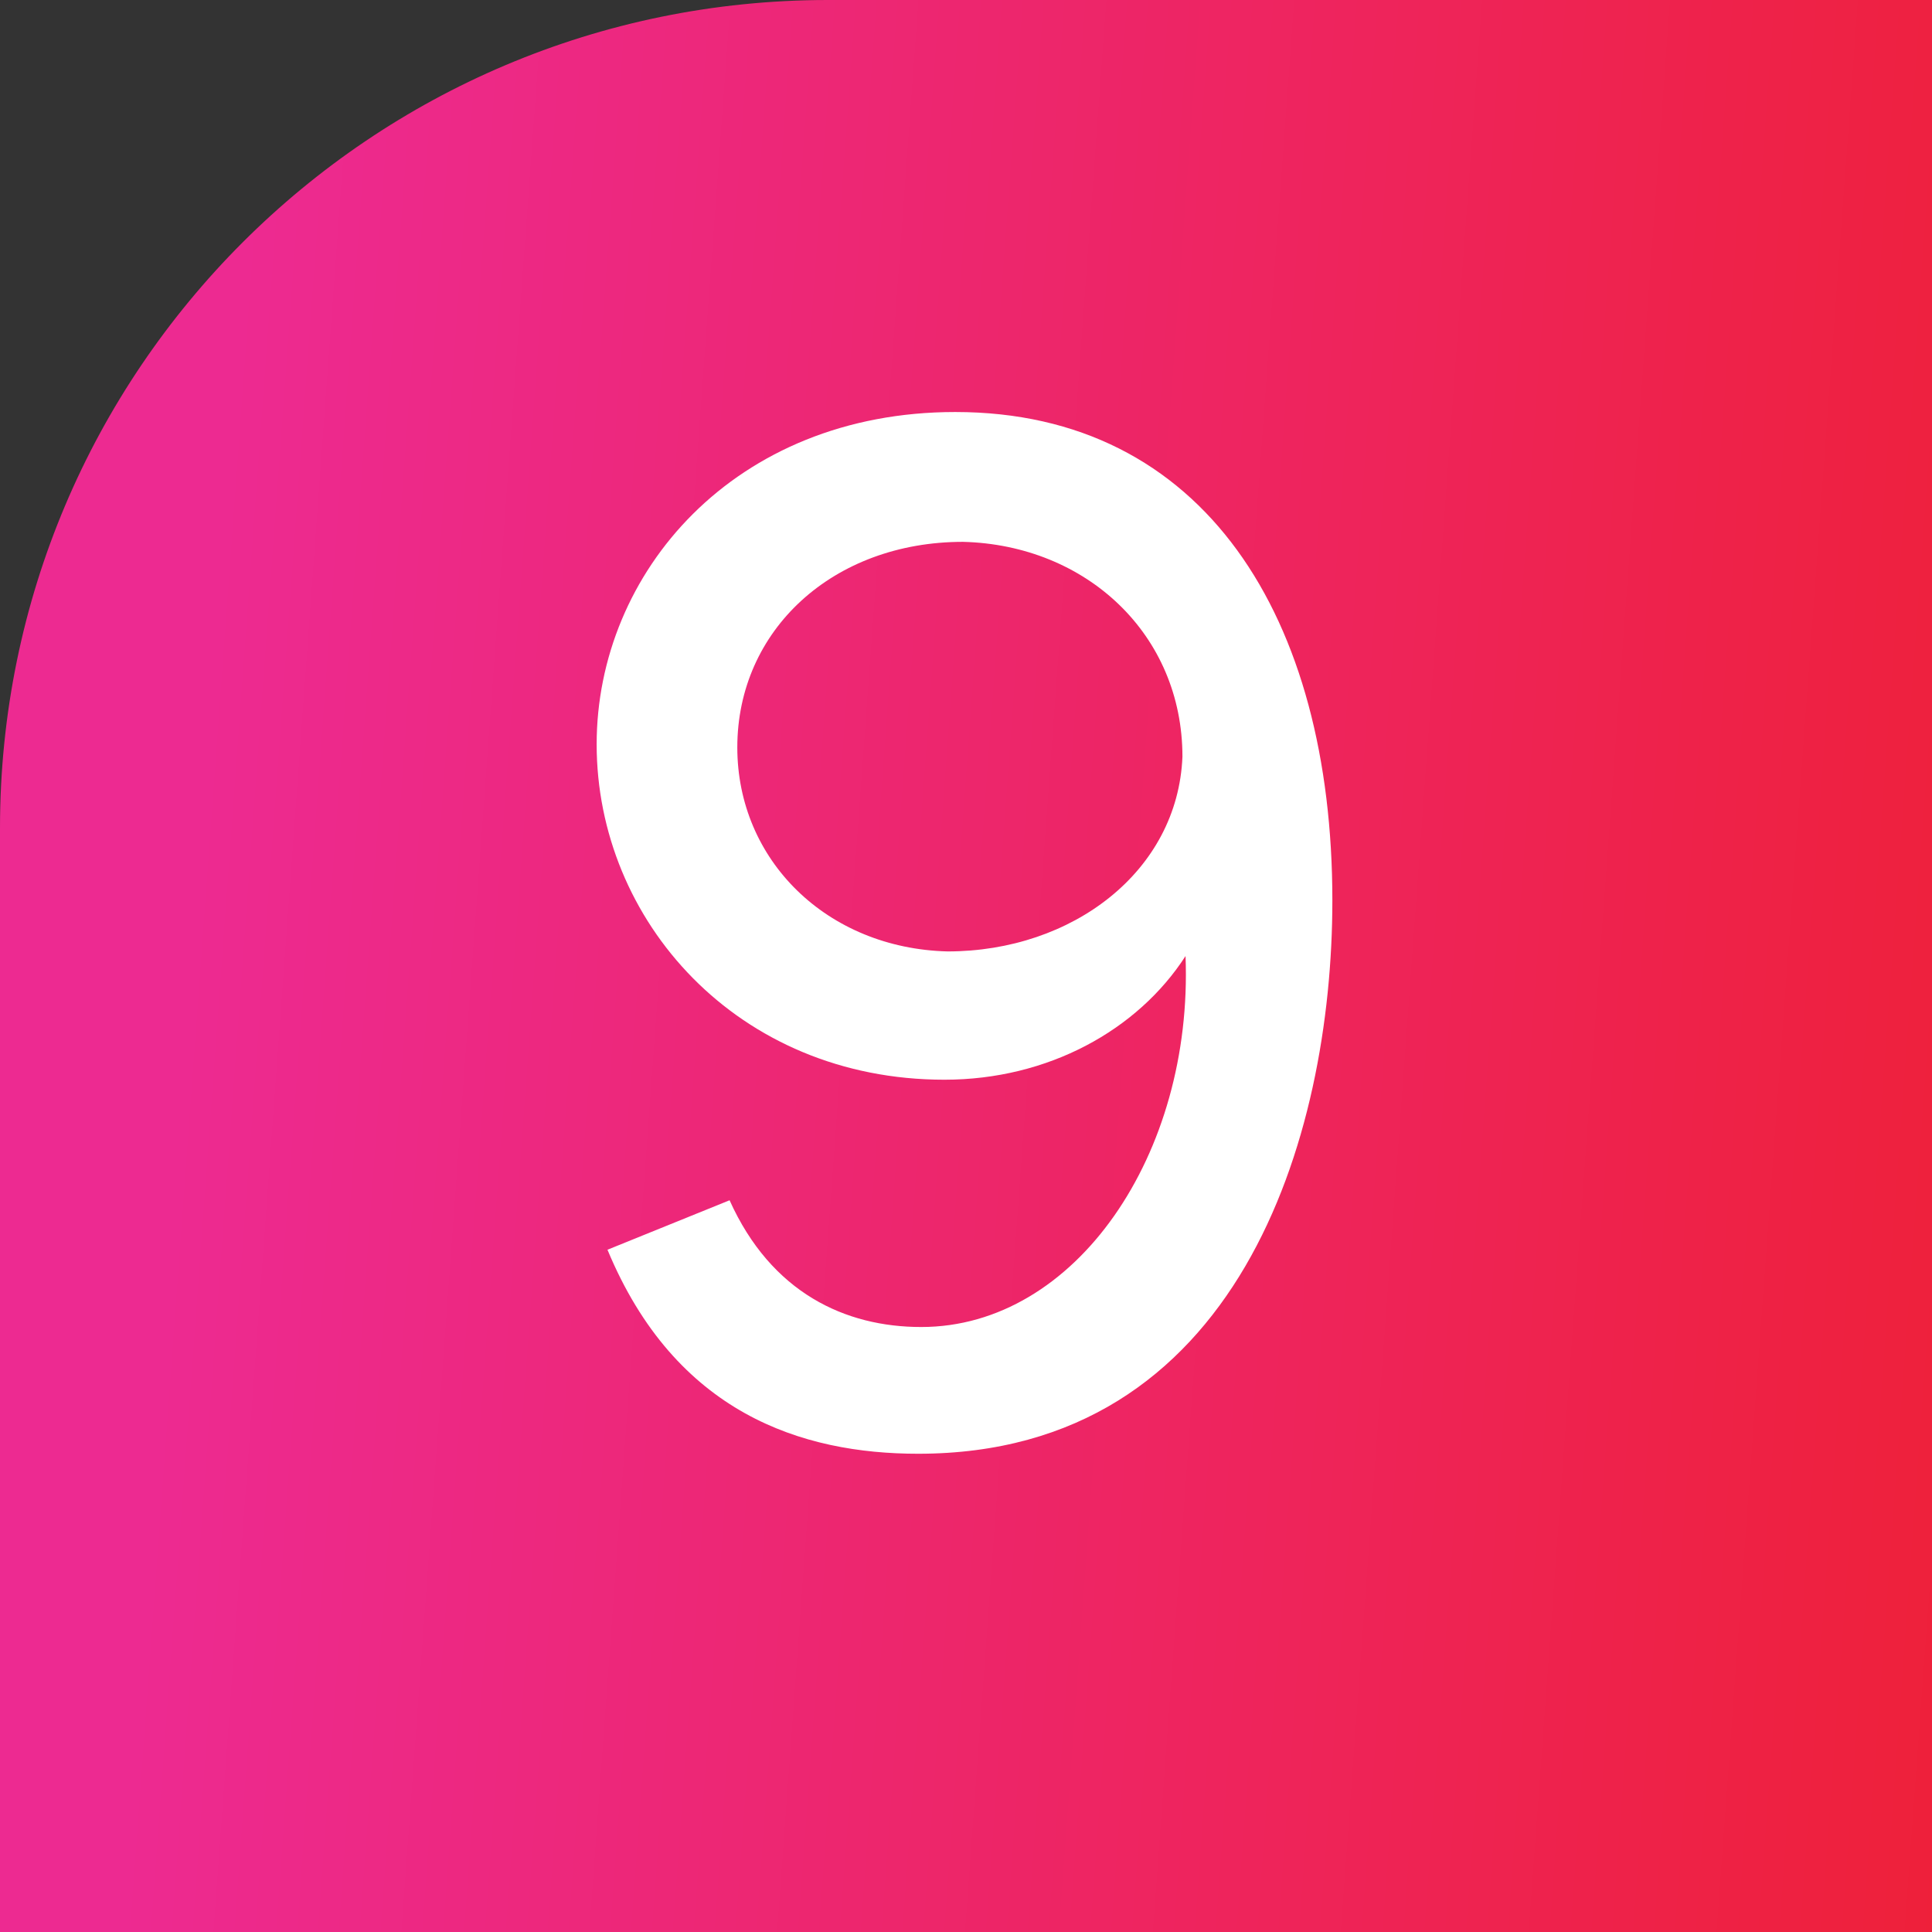
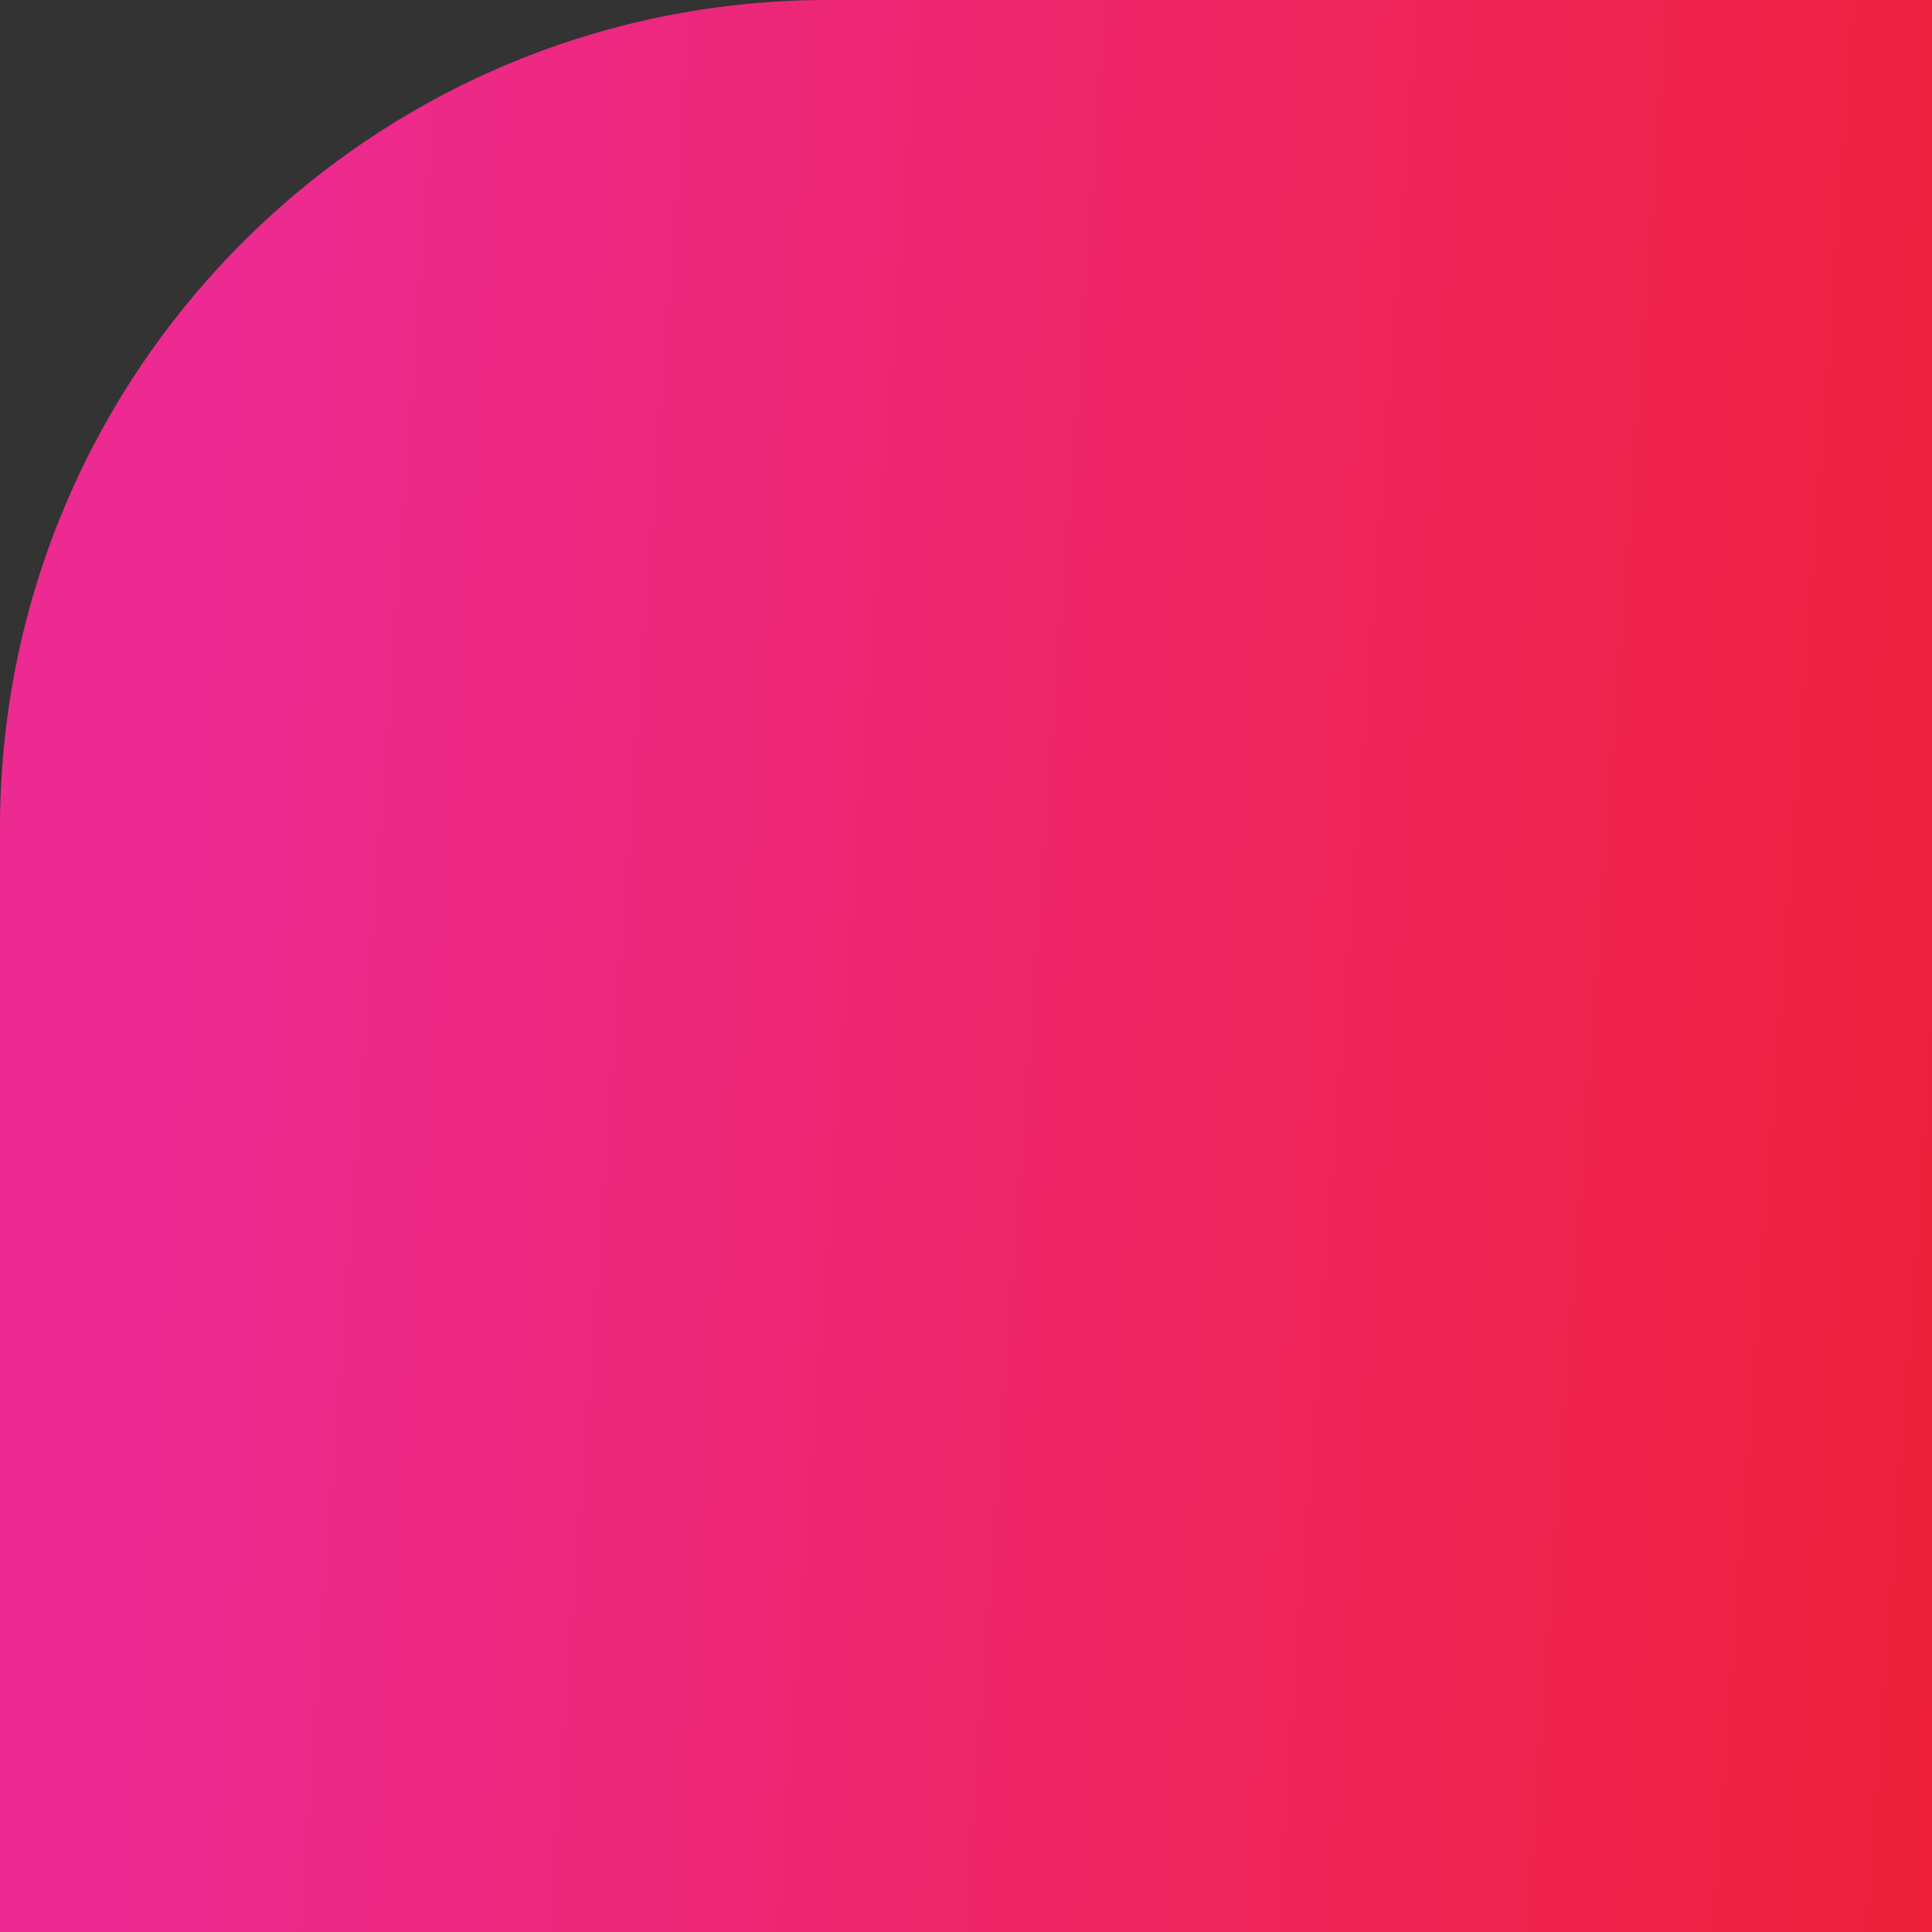
<svg xmlns="http://www.w3.org/2000/svg" width="70" height="70" viewBox="0 0 70 70" fill="none">
  <rect x="0" y="0" width="70" height="70" fill="#333333" stroke="none" />
  <path d="M0 30C0 13.431 13.431 0 30 0H70V70H0V30Z" fill="url(#paint0_linear_2022_1934)" />
-   <path d="M34.61 14.928C43.626 14.928 48.274 22.376 48.274 32.624C48.274 41.248 44.858 52.672 33.266 52.672C29.066 52.672 24.474 51.216 22.01 45.28L26.434 43.488C27.946 46.848 30.634 48.08 33.378 48.08C38.978 48.08 43.234 41.808 42.954 34.64C41.218 37.328 37.97 39.12 34.218 39.12C26.714 39.12 21.618 33.352 21.618 26.968C21.618 20.752 26.602 14.928 34.61 14.928ZM34.33 34.472C38.866 34.472 42.674 31.56 42.842 27.416C42.842 22.992 39.37 19.744 34.89 19.632C30.186 19.632 26.714 22.824 26.714 27.08C26.714 31.168 29.962 34.36 34.33 34.472Z" fill="white" />
  <defs>
    <linearGradient id="paint0_linear_2022_1934" x1="9.107" y1="4.698" x2="76.819" y2="9.652" gradientUnits="userSpaceOnUse">
      <stop stop-color="#ED2A91" />
      <stop offset="1" stop-color="#EE2037" />
    </linearGradient>
  </defs>
</svg>